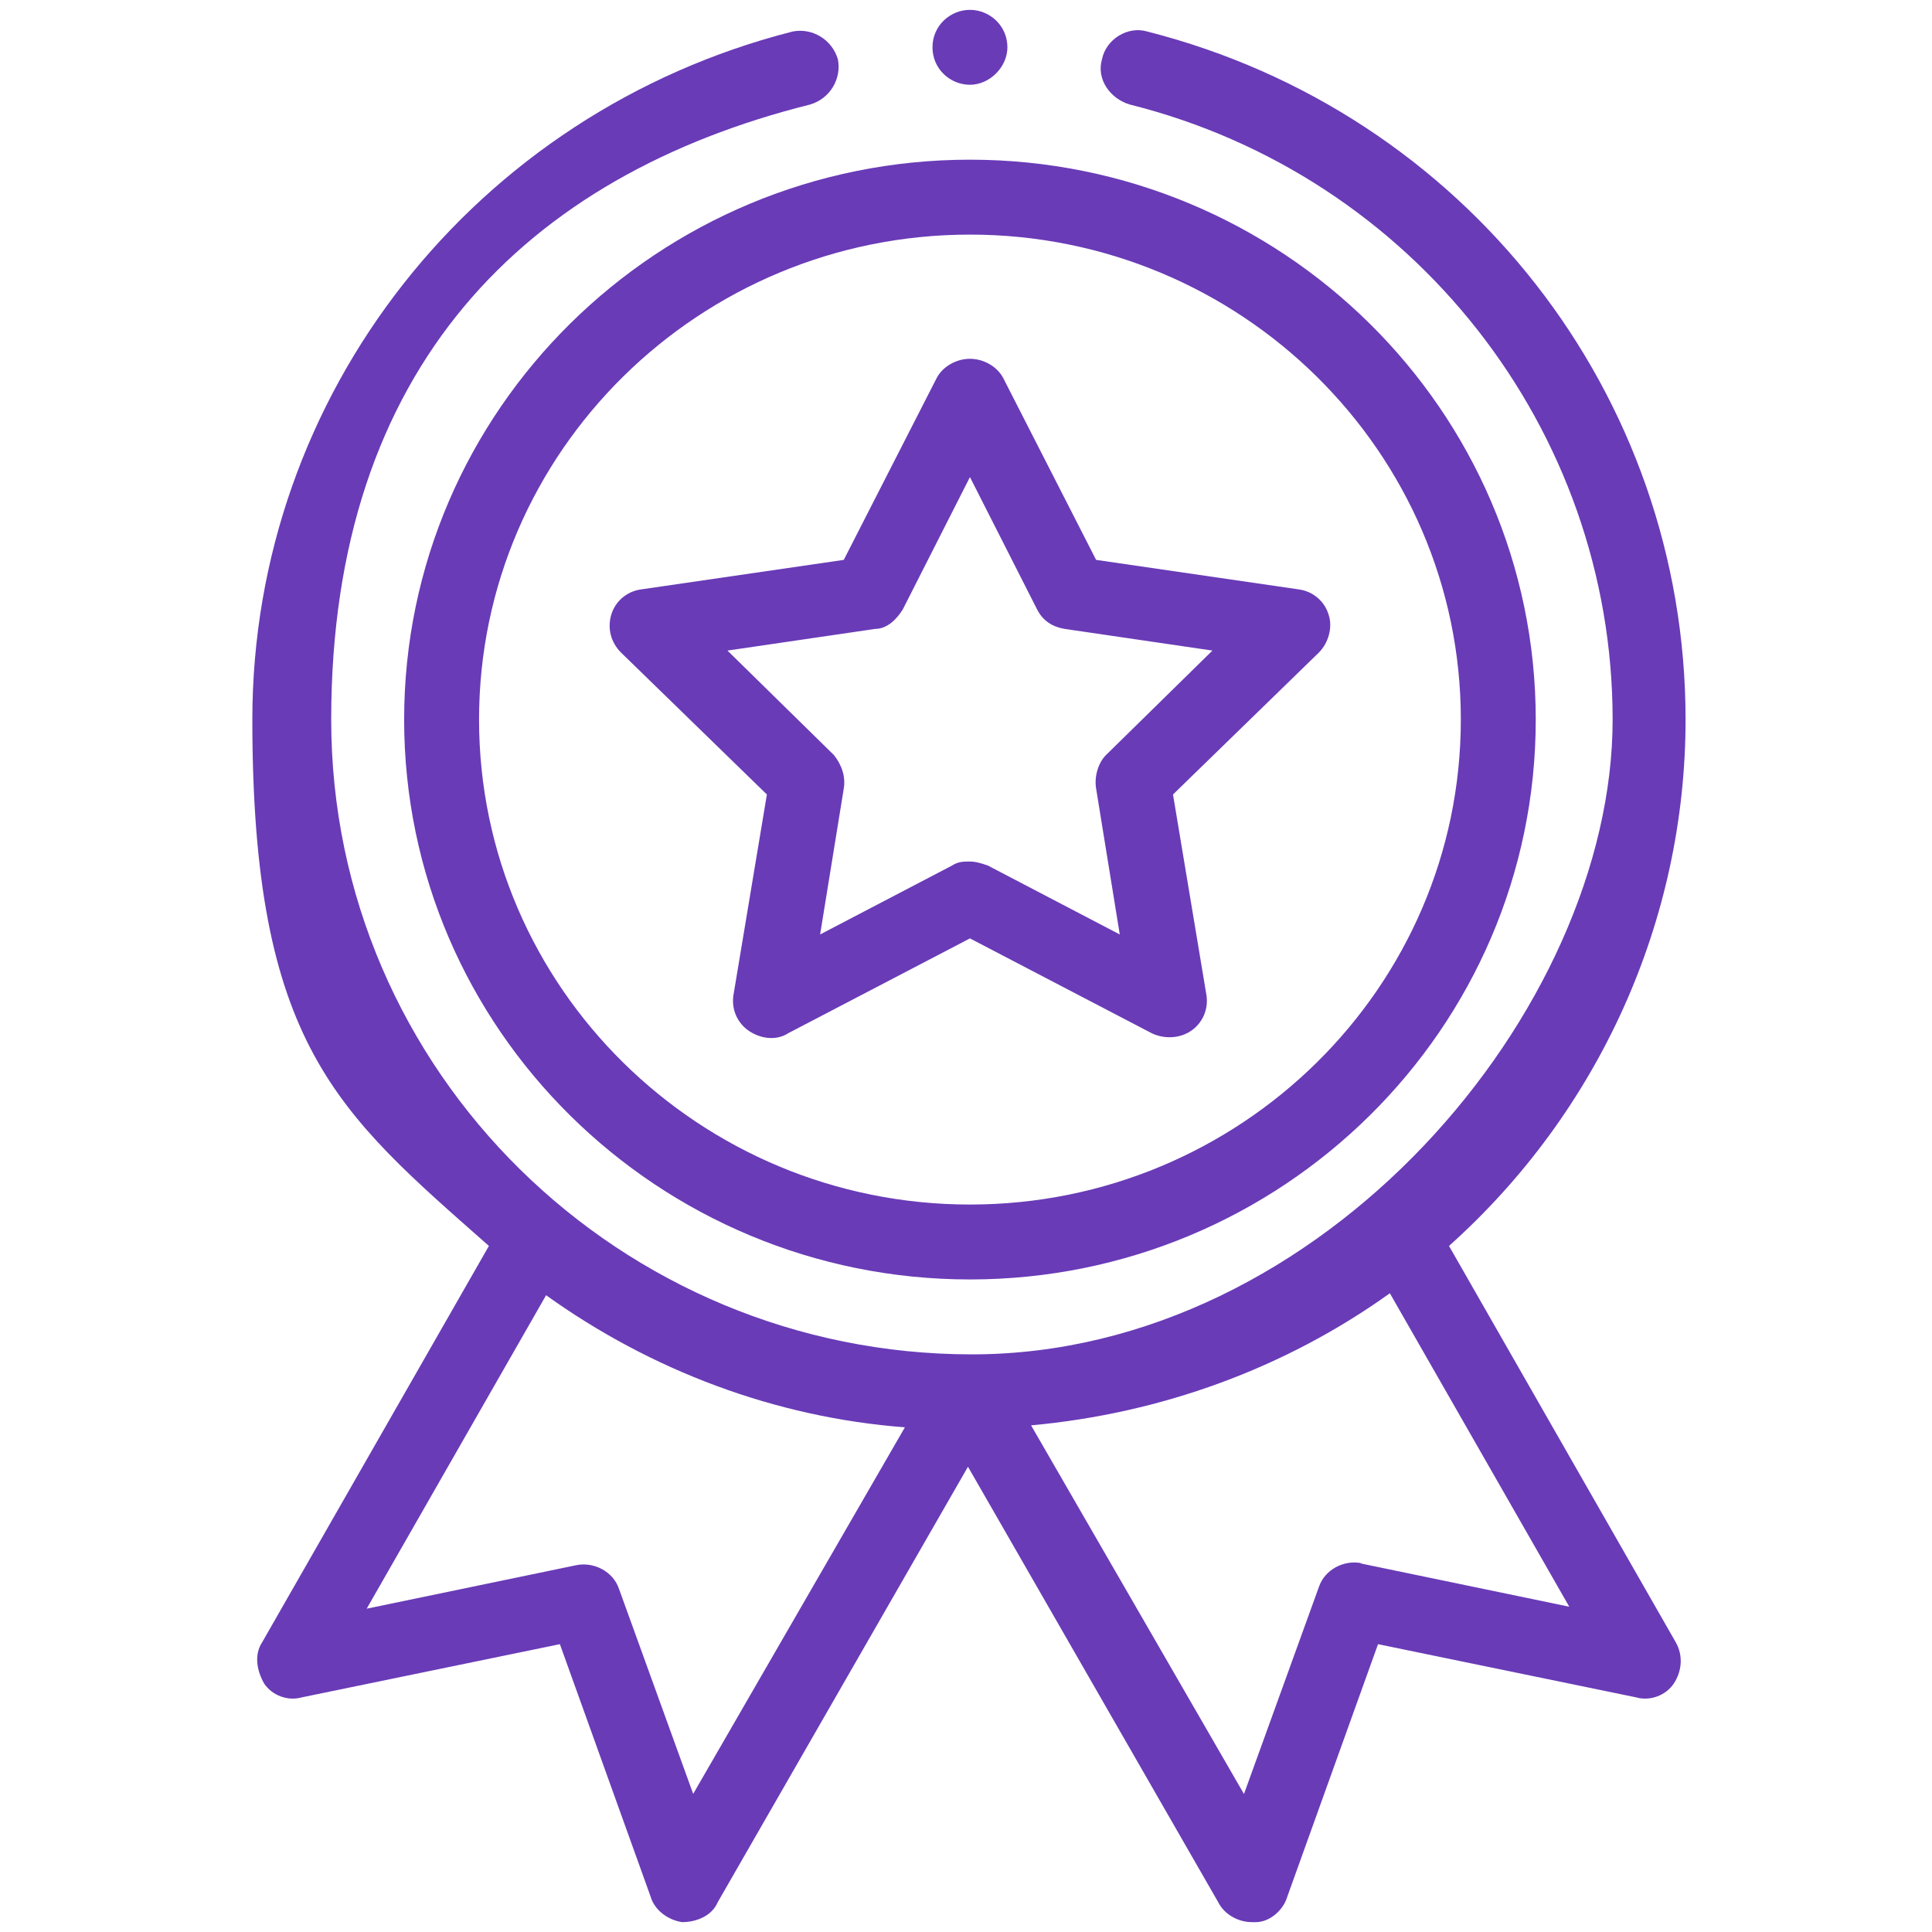
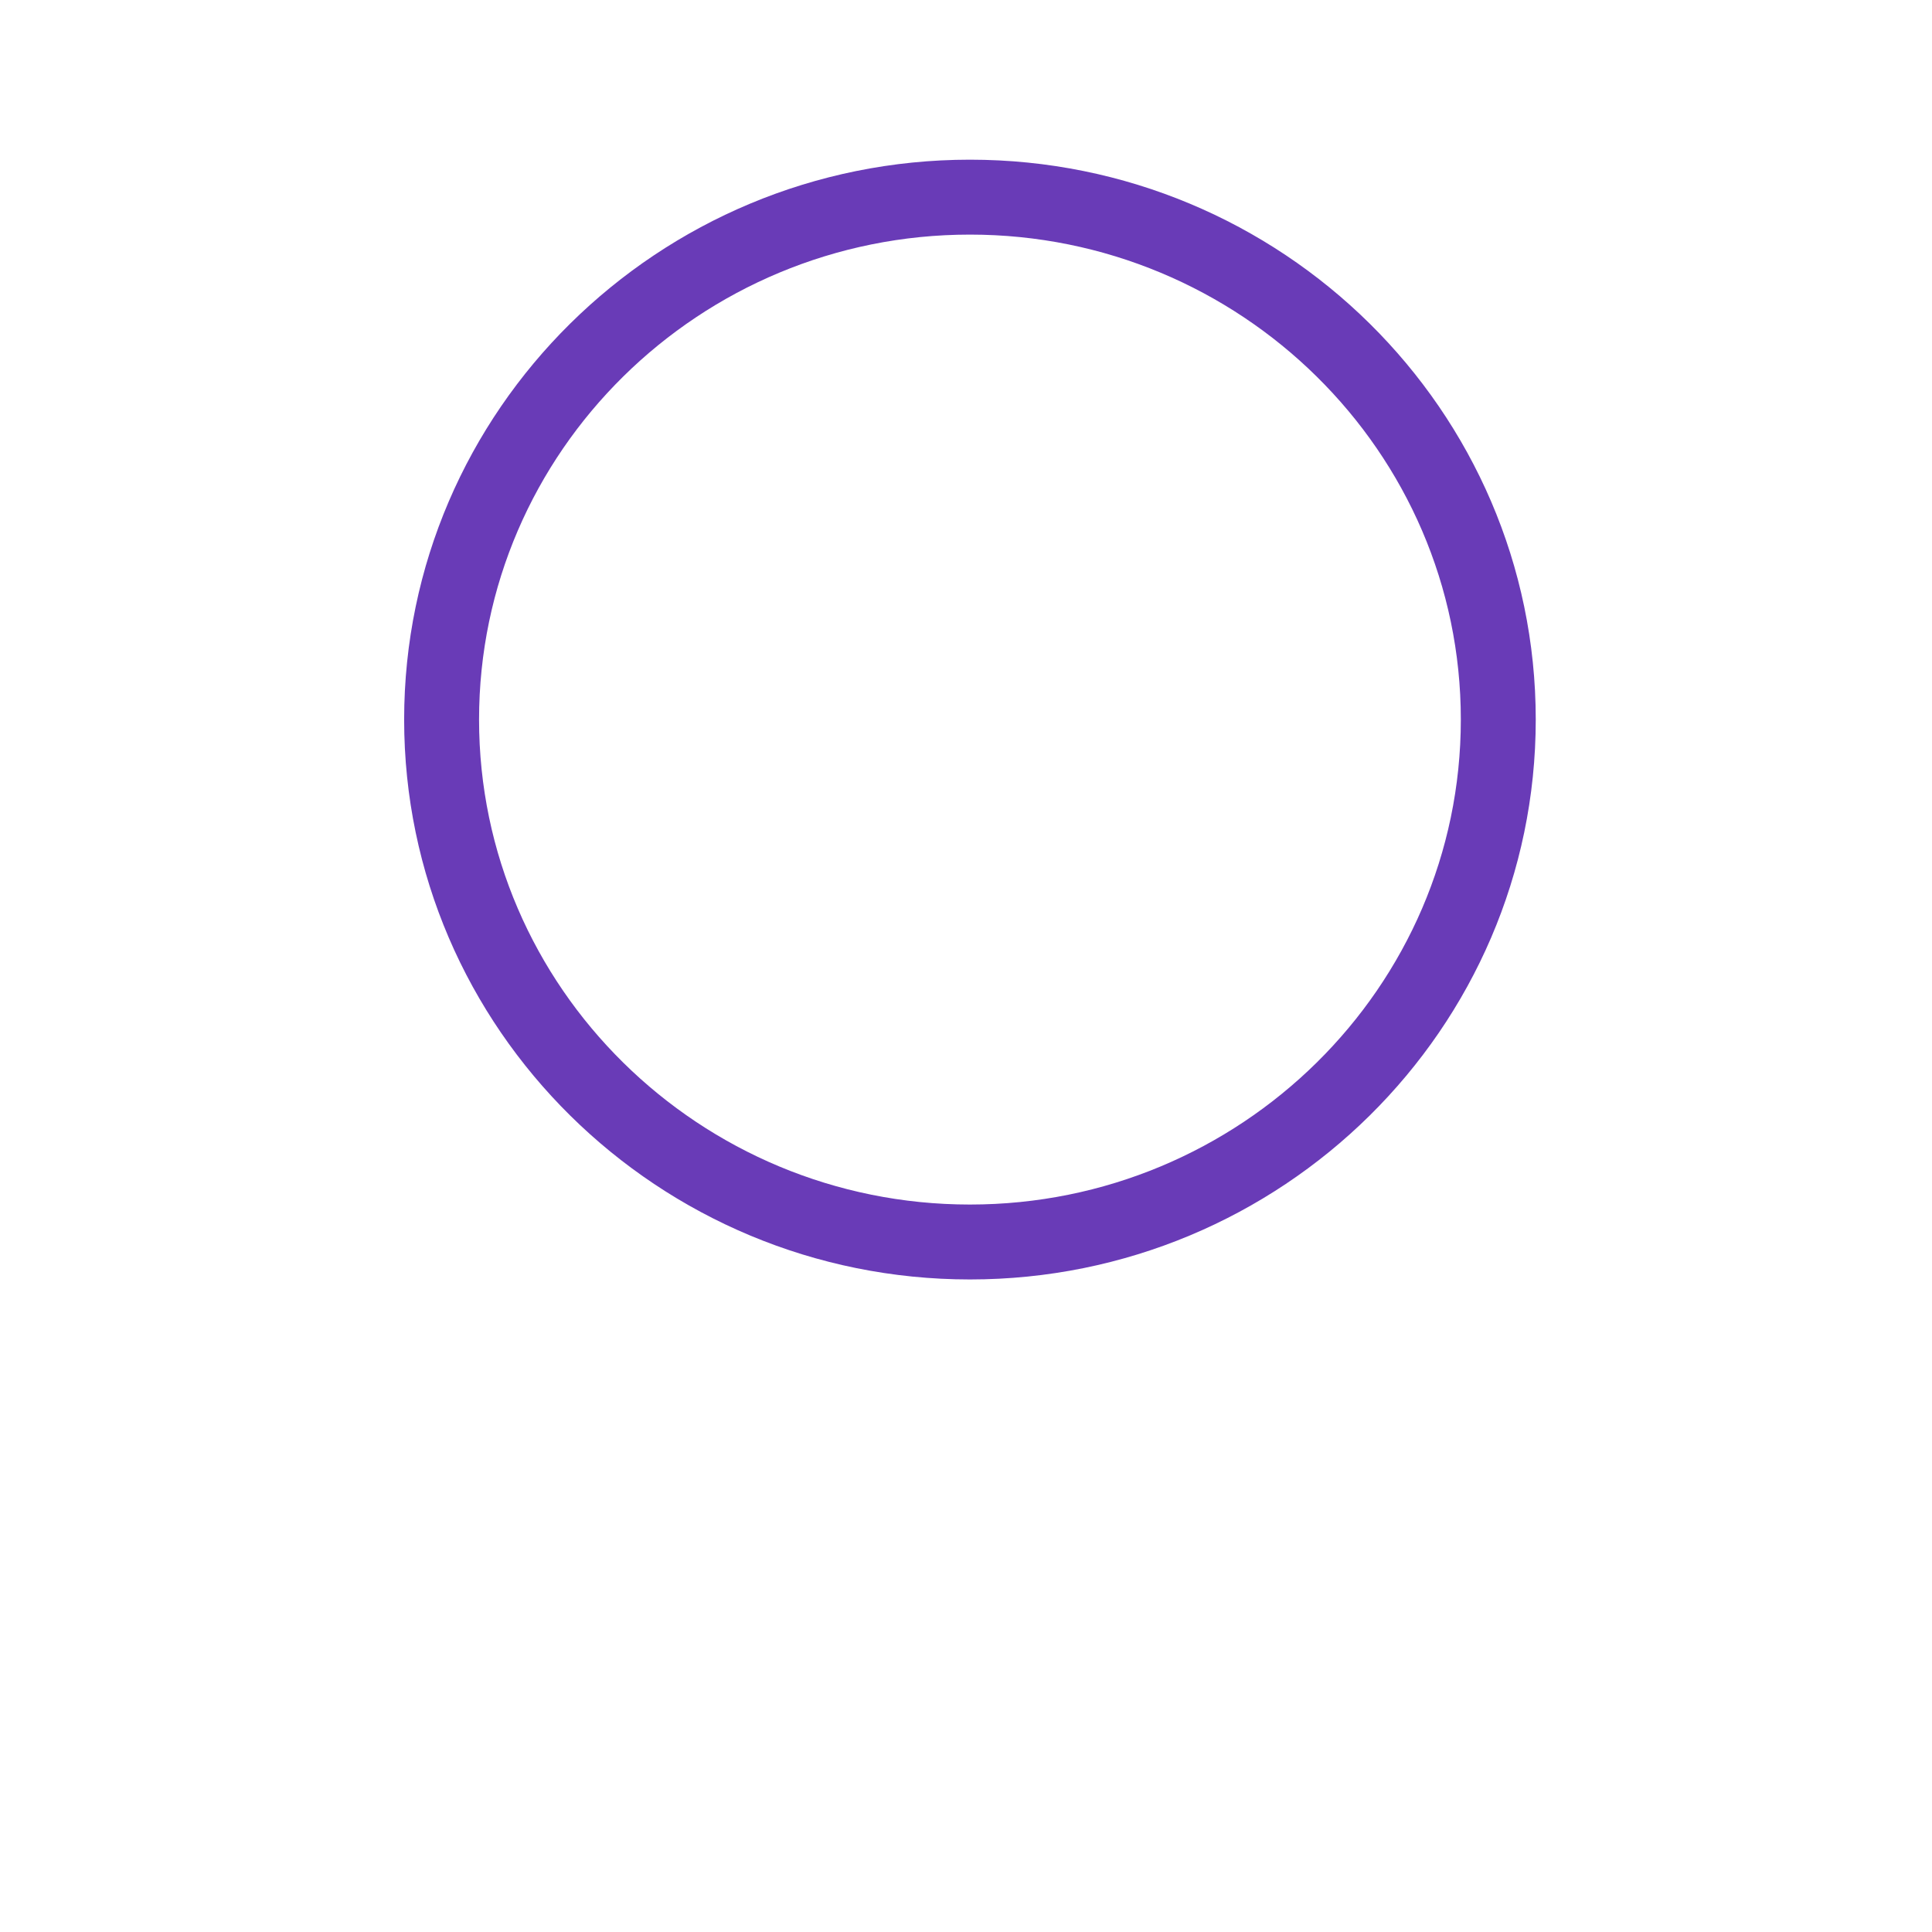
<svg xmlns="http://www.w3.org/2000/svg" id="Layer_1" version="1.1" viewBox="0 0 98 98">
  <defs>
    <style>
      .st0 {
        fill: none;
      }

      .st1 {
        fill: #693bb7;
      }

      .st2 {
        clip-path: url(#clippath);
      }
    </style>
    <clipPath id="clippath">
      <rect class="st0" y=".5" width="98" height="97" />
    </clipPath>
  </defs>
  <g class="st2">
    <g>
      <path class="st1" d="M20.5,36.5c0,15.7,12.9,28.4,28.7,28.4s28.7-12.7,28.7-28.4-12.9-28.4-28.7-28.4-28.7,12.7-28.7,28.4ZM49.2,11.9c13.7,0,24.9,11,24.9,24.6s-11.2,24.6-24.9,24.6-24.9-11-24.9-24.6,11.2-24.6,24.9-24.6Z" />
-       <path class="st1" d="M31.5,33.1l7.4,7.2-1.7,10.2c-.1.7.2,1.4.8,1.8.6.4,1.4.5,2,.1l9.2-4.8,9.2,4.8c.6.3,1.4.3,2-.1.6-.4.9-1.1.8-1.8l-1.7-10.2,7.4-7.2c.5-.5.7-1.3.5-1.9-.2-.7-.8-1.2-1.5-1.3l-10.3-1.5-4.7-9.2c-.3-.6-1-1-1.7-1s-1.4.4-1.7,1l-4.7,9.2-10.3,1.5c-.7.1-1.3.6-1.5,1.3-.2.7,0,1.4.5,1.9ZM44.4,31.9c.6,0,1.1-.5,1.4-1l3.4-6.7,3.4,6.7c.3.6.8.9,1.4,1l7.5,1.1-5.4,5.3c-.4.4-.6,1.1-.5,1.7l1.2,7.4-6.7-3.5c-.3-.1-.6-.2-.9-.2s-.6,0-.9.2l-6.7,3.5,1.2-7.4c.1-.6-.1-1.2-.5-1.7l-5.4-5.3,7.5-1.1Z" />
-       <path class="st1" d="M51.1,2.4c0,1-.9,1.9-1.9,1.9s-1.9-.8-1.9-1.9.9-1.9,1.9-1.9,1.9.8,1.9,1.9Z" />
-       <path class="st1" d="M40.2,1.6C24.1,5.7,12.8,20,12.8,36.5s4.3,19.9,12,26.7l-11.5,20.1c-.4.6-.3,1.4.1,2.1.4.6,1.2.9,1.9.7l13.1-2.7,4.6,12.8c.2.7.9,1.2,1.6,1.3.7,0,1.5-.3,1.8-1l12.7-22.1,12.7,22.1c.3.6,1,1,1.7,1s.1,0,.2,0c.7,0,1.4-.6,1.6-1.3l4.6-12.8,13.1,2.7c.7.2,1.5-.1,1.9-.7.4-.6.5-1.4.1-2.1l-11.5-20.1c7.6-6.8,12-16.5,12-26.7,0-16.5-11.2-30.8-27.3-34.9-1-.3-2.1.4-2.3,1.4-.3,1,.4,2,1.4,2.3,14.4,3.6,24.5,16.5,24.5,31.2s-14.7,32.2-32.5,32.2-32.5-14.3-32.5-32.2S26.7,8.9,41.1,5.3c1-.3,1.6-1.3,1.4-2.3-.3-1-1.3-1.6-2.3-1.4ZM35.2,91.1l-3.8-10.5c-.3-.9-1.3-1.4-2.2-1.2l-10.6,2.2,9.1-15.9c5.3,3.8,11.6,6.2,18.2,6.7l-10.8,18.7ZM69.1,79.3c-.9-.2-1.9.3-2.2,1.2l-3.8,10.5-10.8-18.7c6.6-.6,12.9-2.9,18.2-6.7l9.1,15.9-10.6-2.2Z" />
    </g>
  </g>
</svg>